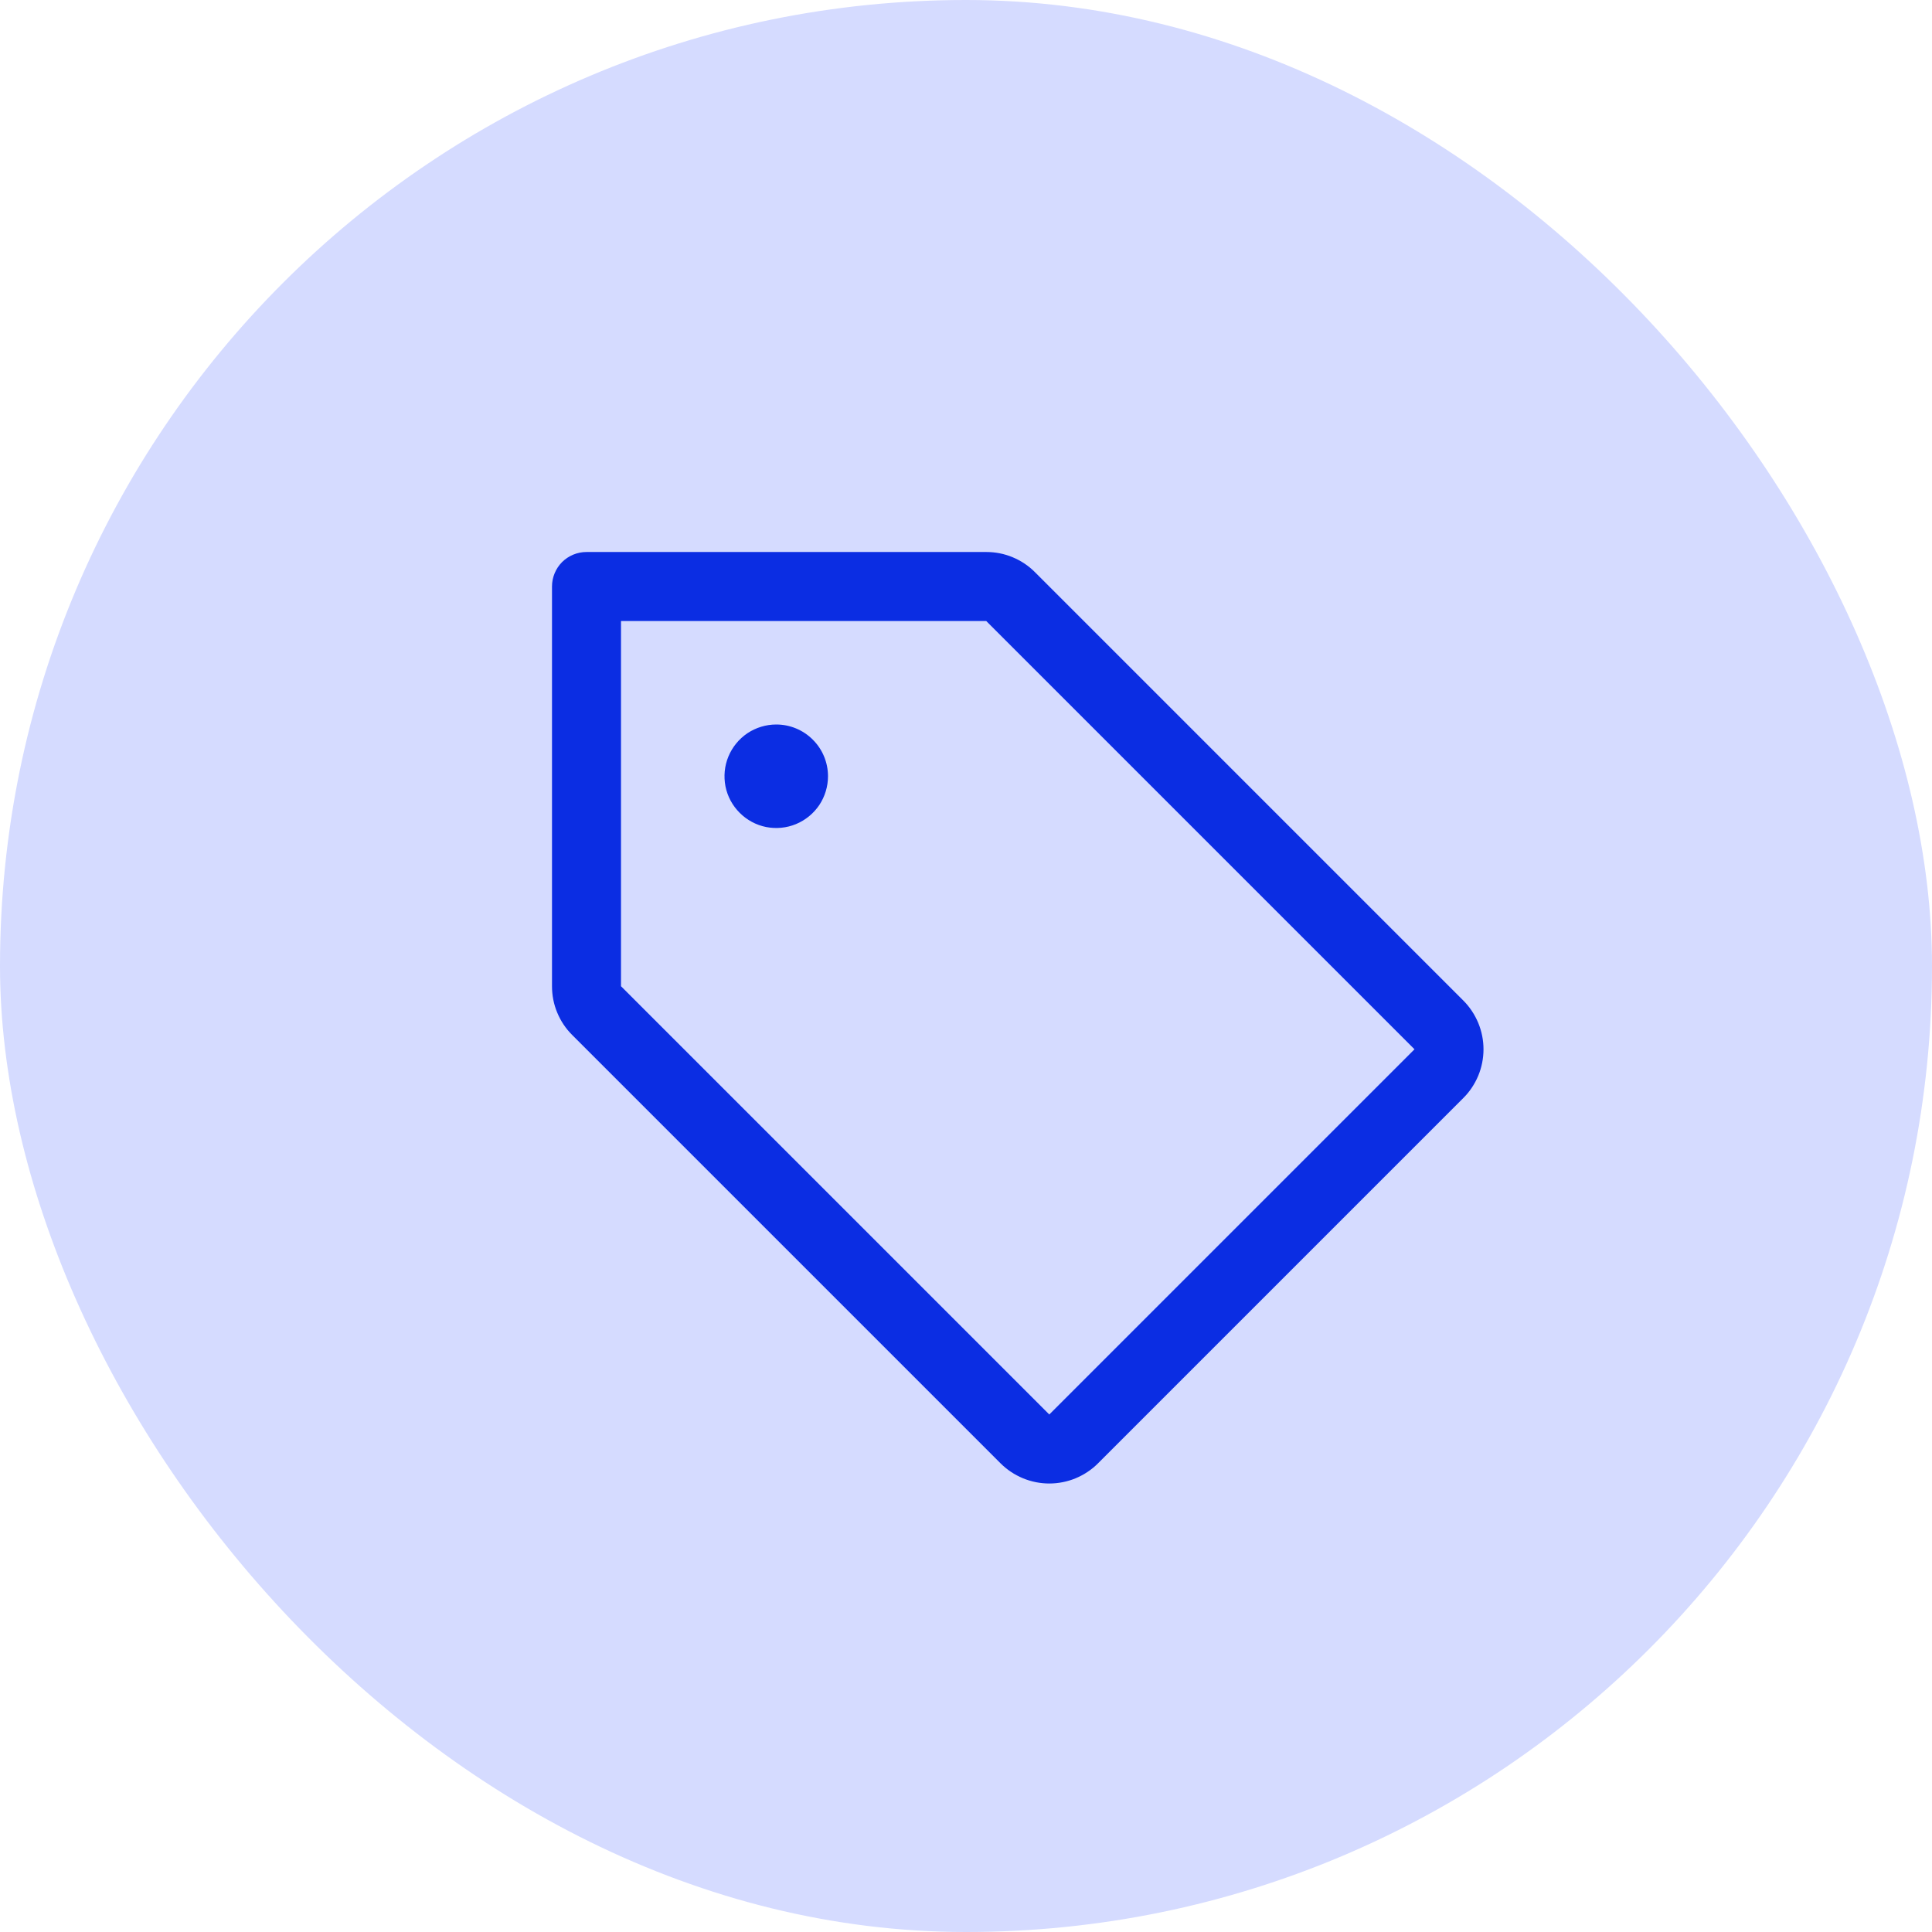
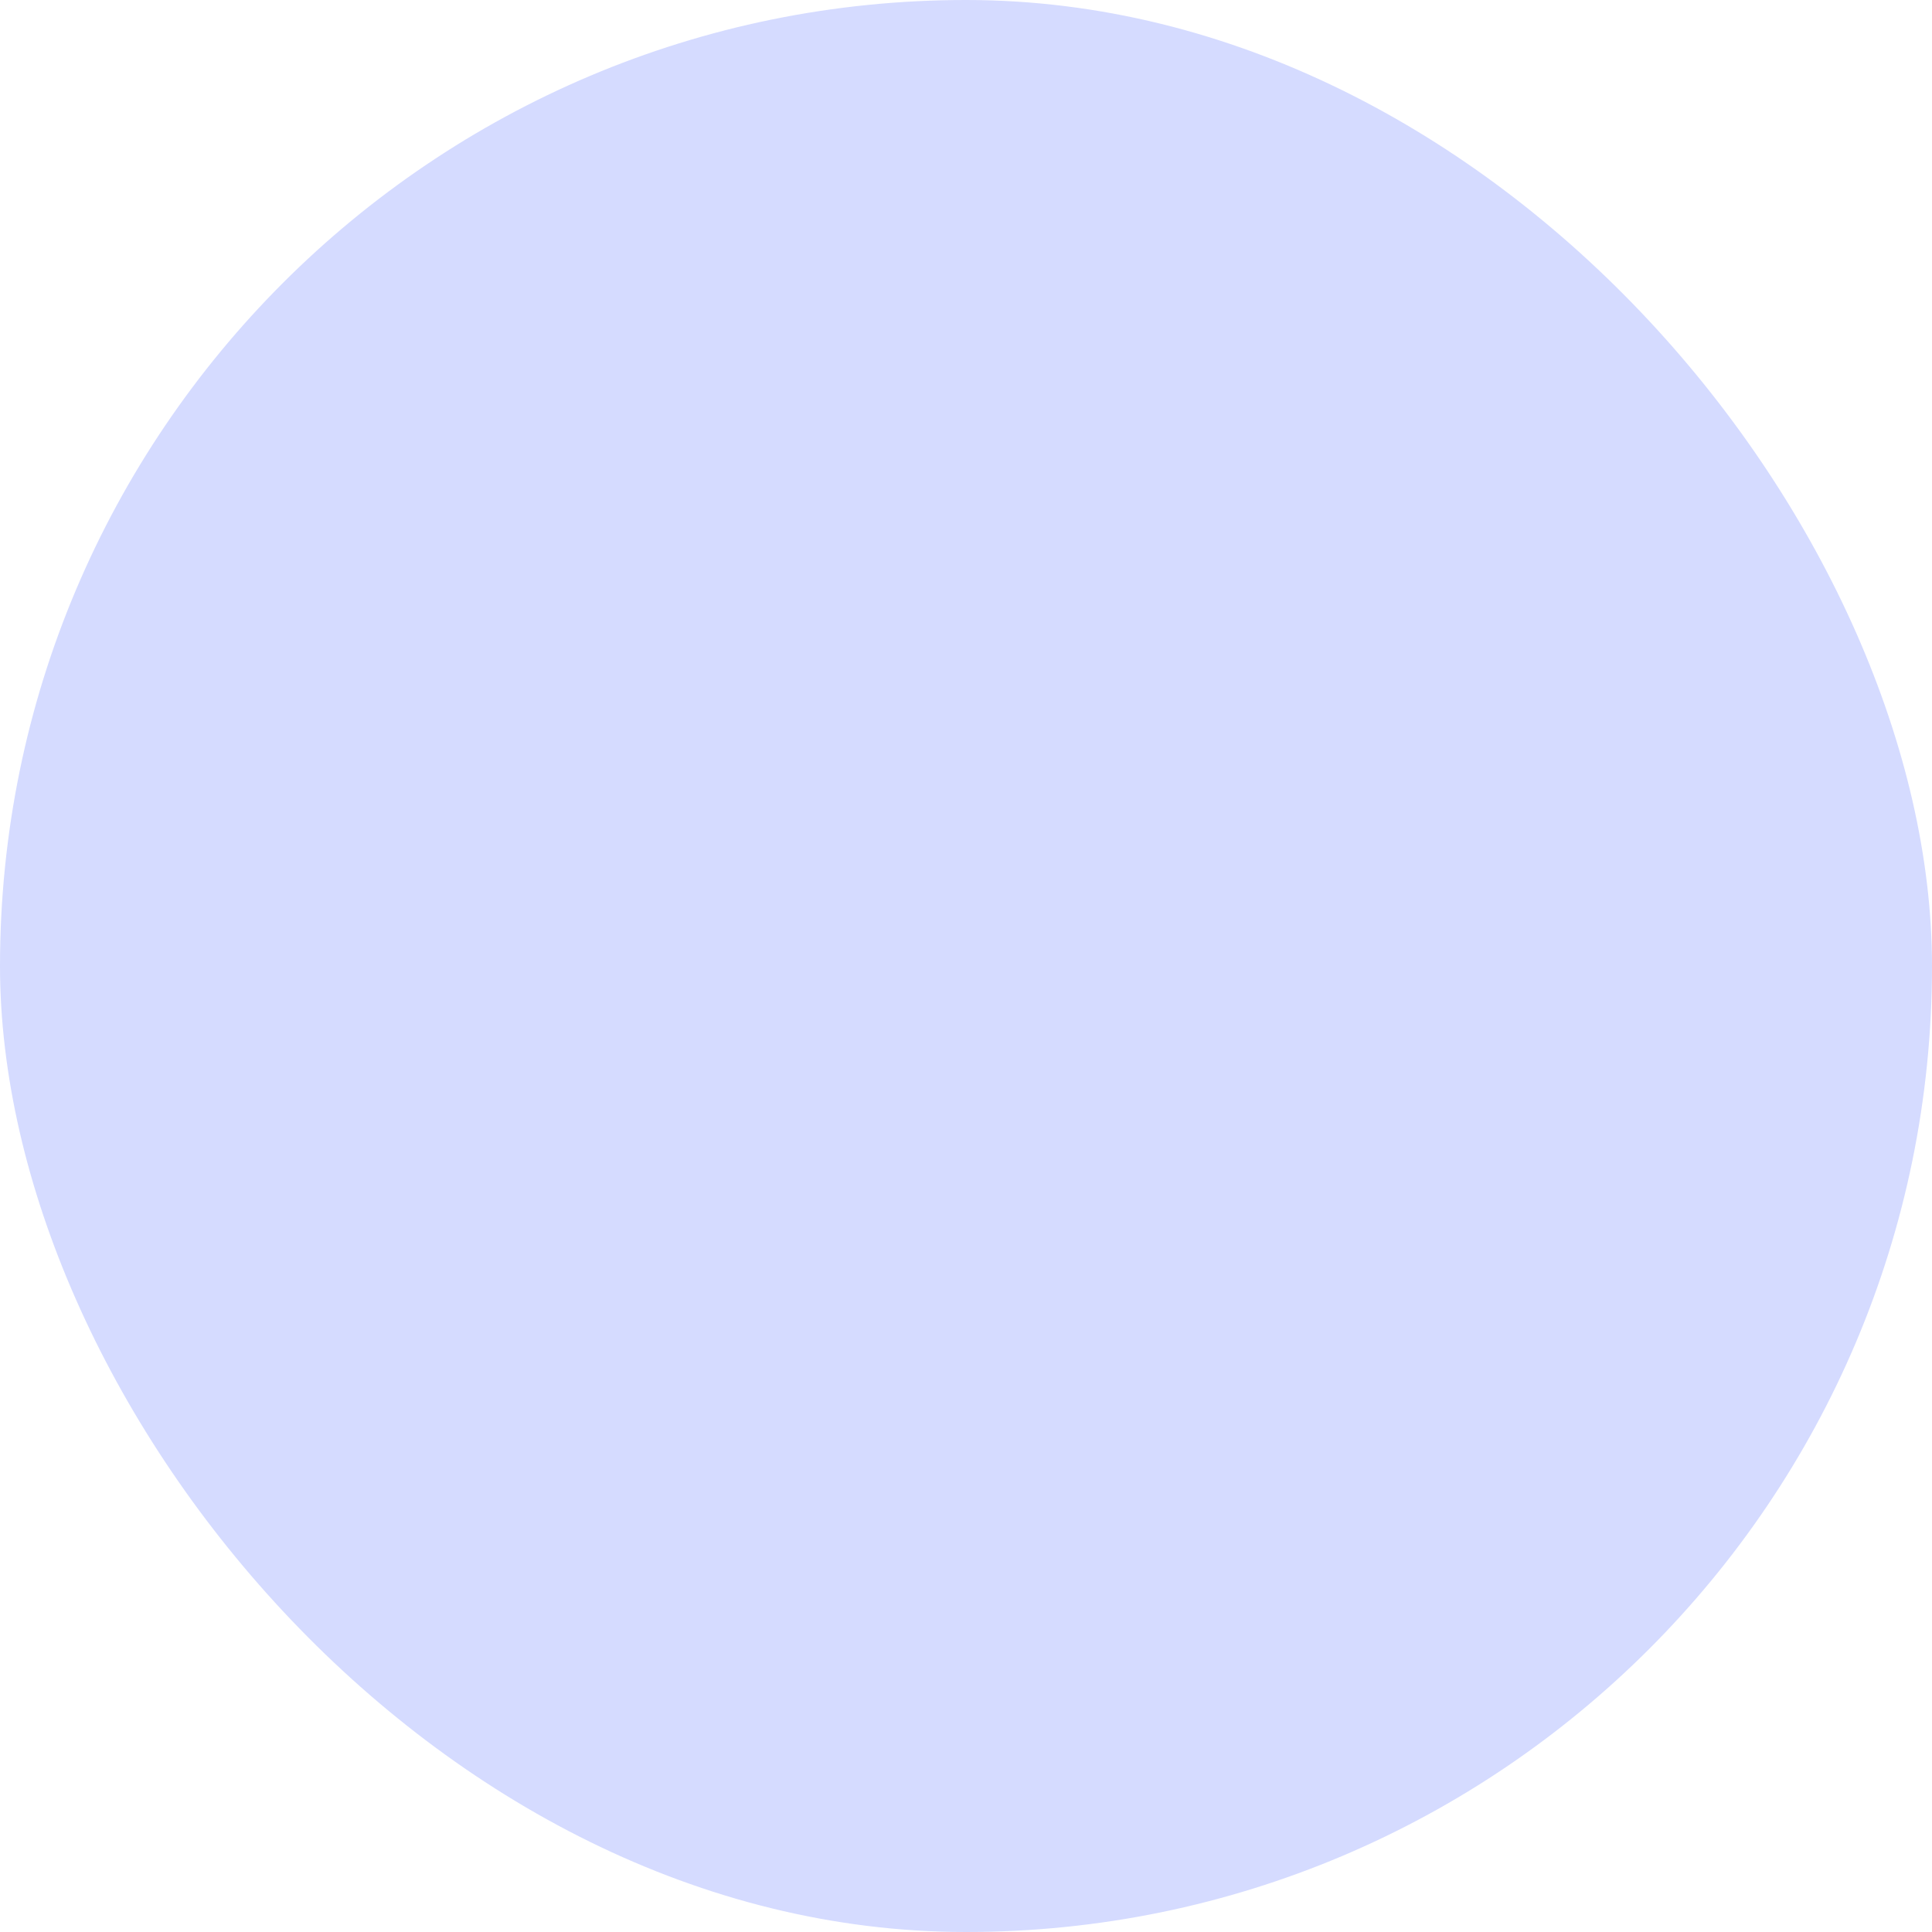
<svg xmlns="http://www.w3.org/2000/svg" width="28" height="28" viewBox="0 0 28 28" fill="none">
  <rect width="28" height="28" rx="14" fill="#D5DBFF" />
-   <path d="M21.207 14.5L15 8.293C14.908 8.2 14.797 8.126 14.676 8.076C14.555 8.025 14.425 8 14.293 8H8.5C8.367 8 8.24 8.053 8.146 8.146C8.053 8.24 8 8.367 8 8.5V14.293C8 14.425 8.025 14.555 8.076 14.676C8.126 14.797 8.2 14.908 8.293 15L14.5 21.207C14.593 21.3 14.703 21.373 14.825 21.424C14.946 21.474 15.076 21.5 15.207 21.5C15.338 21.5 15.469 21.474 15.59 21.424C15.711 21.373 15.822 21.3 15.914 21.207L21.207 15.914C21.3 15.822 21.373 15.711 21.424 15.59C21.474 15.469 21.5 15.338 21.5 15.207C21.5 15.076 21.474 14.946 21.424 14.825C21.373 14.703 21.3 14.593 21.207 14.5ZM15.207 20.5L9 14.293V9H14.293L20.5 15.207L15.207 20.5ZM12 11.25C12 11.398 11.956 11.543 11.874 11.667C11.791 11.79 11.674 11.886 11.537 11.943C11.4 12 11.249 12.014 11.104 11.986C10.958 11.957 10.825 11.885 10.72 11.78C10.615 11.675 10.543 11.542 10.514 11.396C10.486 11.251 10.5 11.1 10.557 10.963C10.614 10.826 10.71 10.709 10.833 10.626C10.957 10.544 11.102 10.5 11.25 10.5C11.449 10.5 11.64 10.579 11.78 10.72C11.921 10.86 12 11.051 12 11.25Z" fill="#0B2DE3" />
</svg>